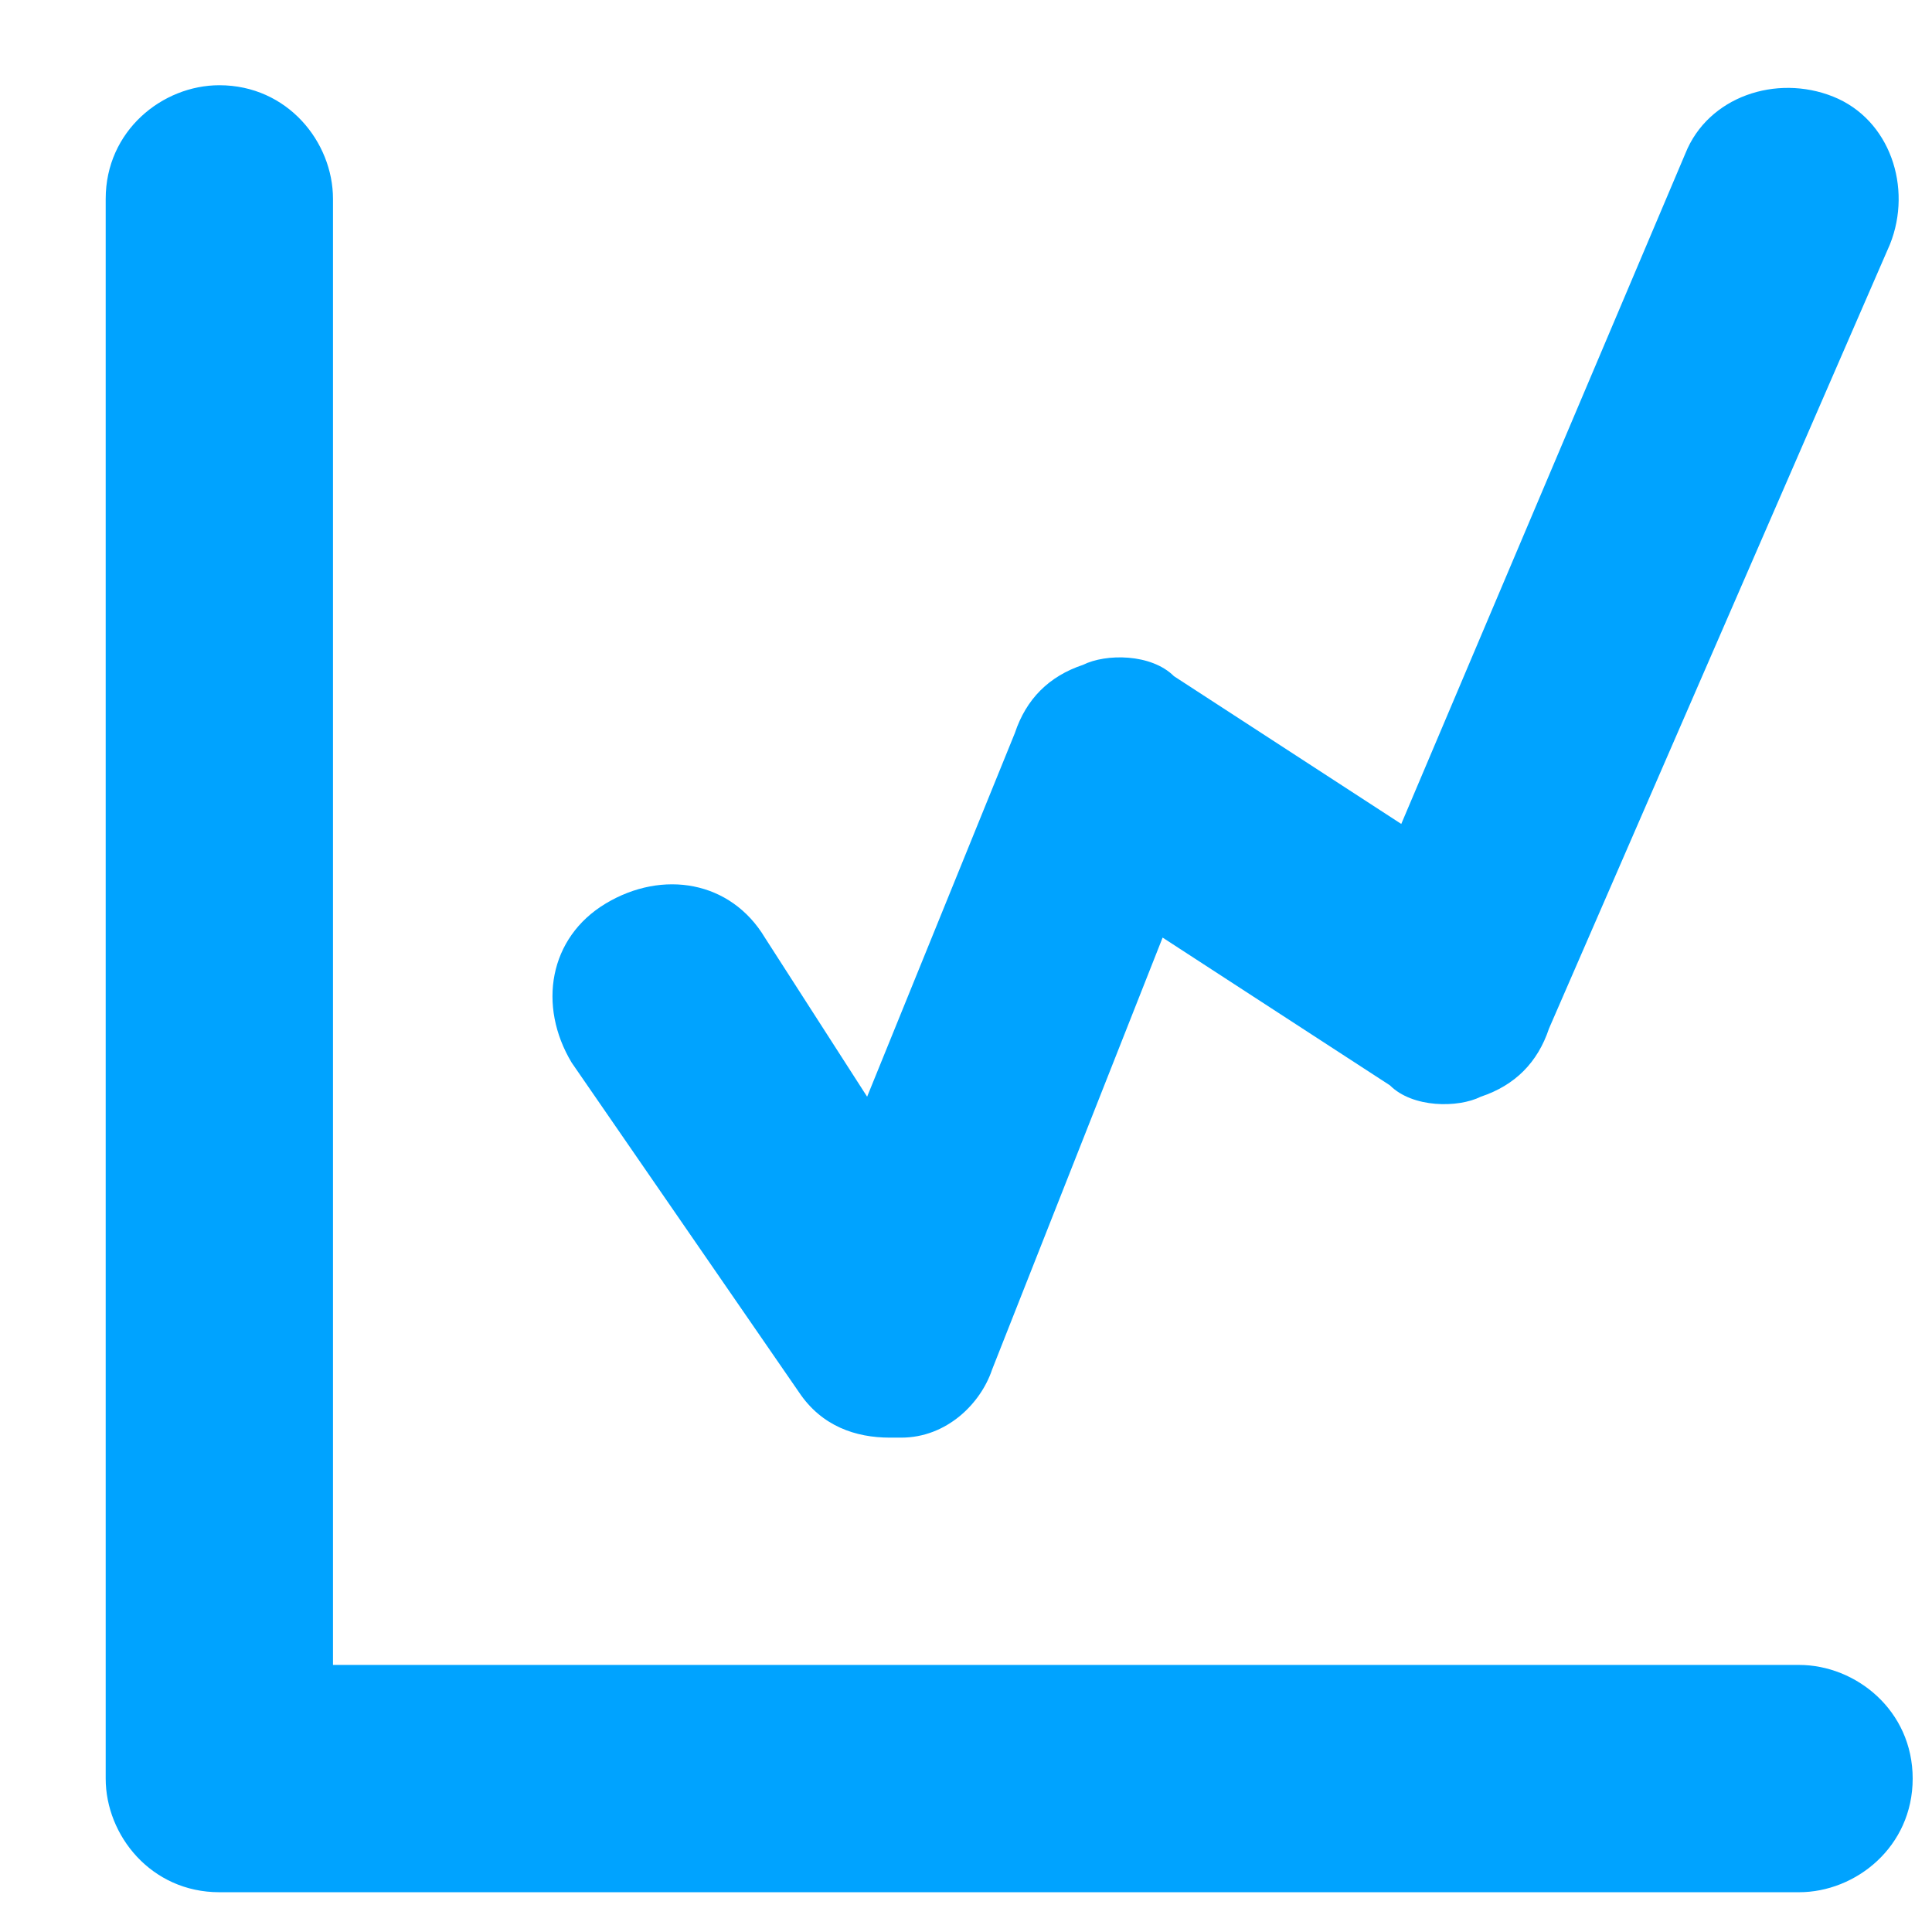
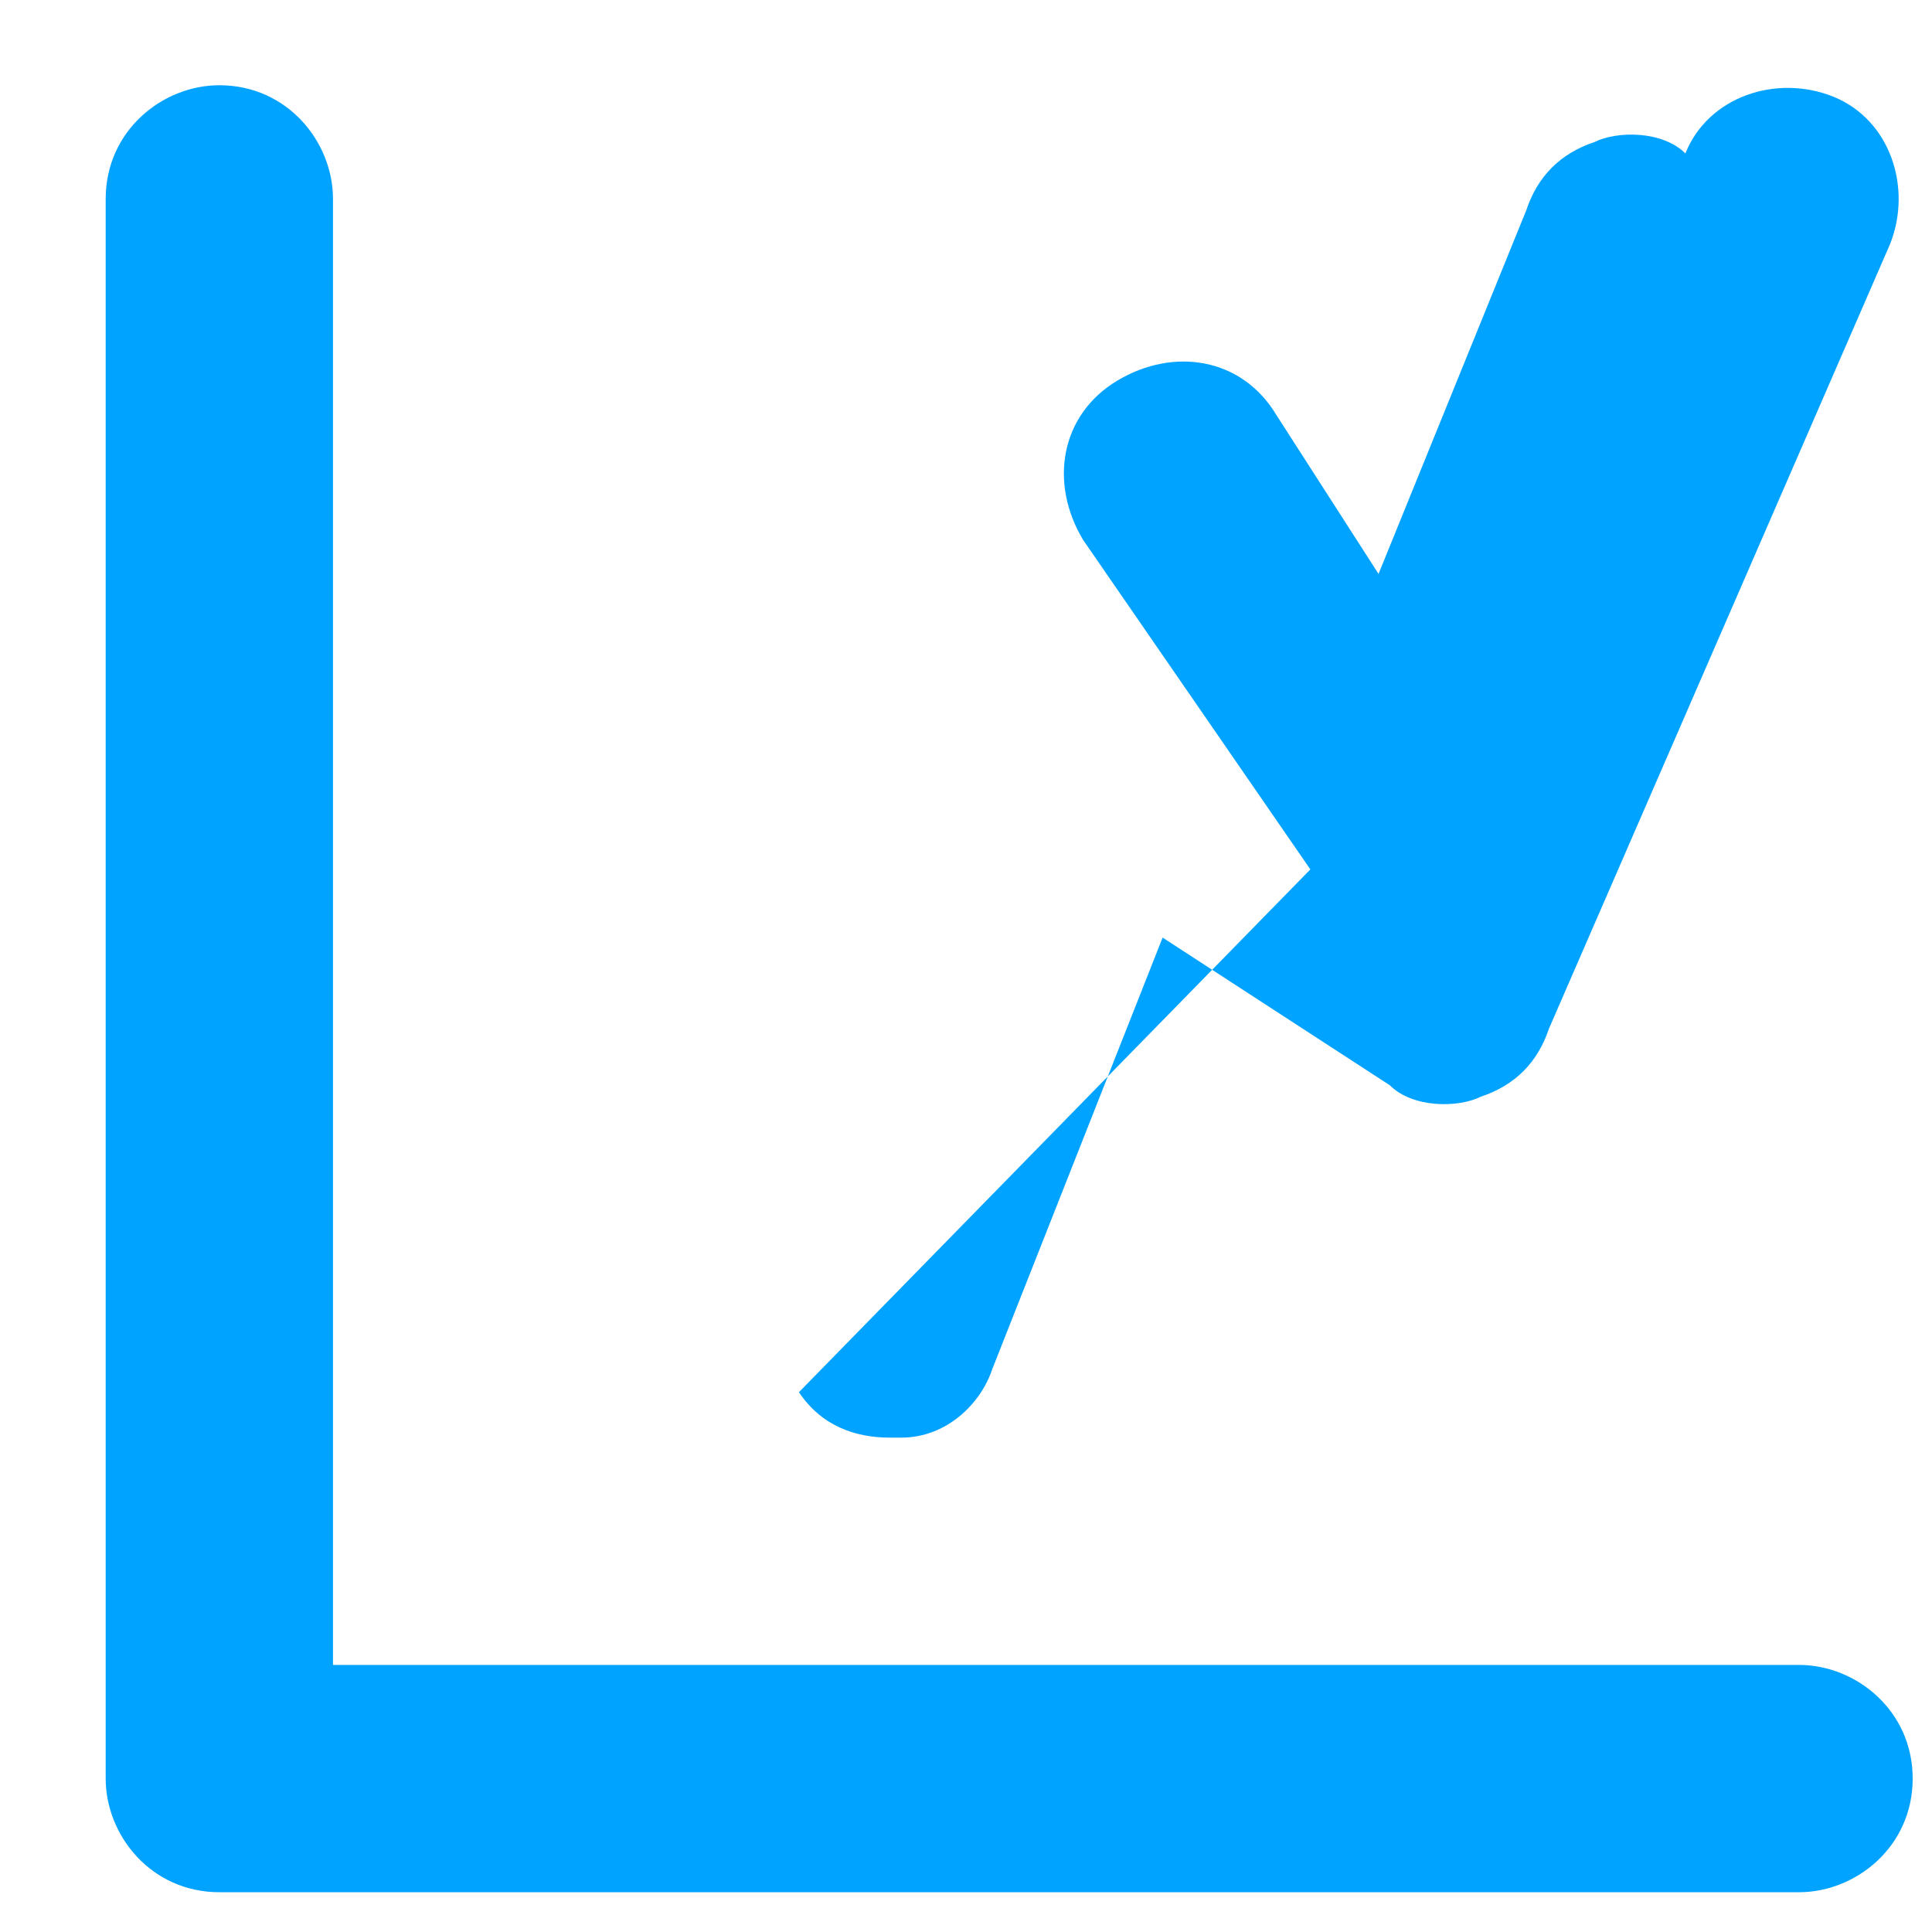
<svg xmlns="http://www.w3.org/2000/svg" width="17" height="17" fill="none">
-   <path fill-rule="evenodd" clip-rule="evenodd" d="M15.83 14.65H2.93V1.75c0-.5-.4-1-1-1-.5 0-1 .4-1 1v13.9c0 .5.4 1 1 1h13.9c.5 0 1-.4 1-1s-.5-1-1-1zm-8.8-2.4c.2.3.5.4.8.4h.1c.4 0 .7-.3.8-.6l1.5-3.8 2 1.3c.2.2.6.2.8.1.3-.1.5-.3.6-.6l3-6.9c.2-.5 0-1.1-.5-1.3-.5-.2-1.1 0-1.3.5l-2.5 5.9-2-1.3c-.2-.2-.6-.2-.8-.1-.3.1-.5.3-.6.6l-1.3 3.2-.9-1.4c-.3-.5-.9-.6-1.4-.3-.5.3-.6.9-.3 1.4l2 2.9z" fill="#00A3FF" />
+   <path fill-rule="evenodd" clip-rule="evenodd" d="M15.83 14.65H2.93V1.75c0-.5-.4-1-1-1-.5 0-1 .4-1 1v13.9c0 .5.4 1 1 1h13.9c.5 0 1-.4 1-1s-.5-1-1-1zm-8.8-2.4c.2.3.5.4.8.4h.1c.4 0 .7-.3.8-.6l1.5-3.8 2 1.3c.2.2.6.2.8.1.3-.1.5-.3.6-.6l3-6.9c.2-.5 0-1.1-.5-1.3-.5-.2-1.1 0-1.3.5c-.2-.2-.6-.2-.8-.1-.3.1-.5.3-.6.6l-1.3 3.2-.9-1.4c-.3-.5-.9-.6-1.4-.3-.5.3-.6.9-.3 1.4l2 2.9z" fill="#00A3FF" />
</svg>